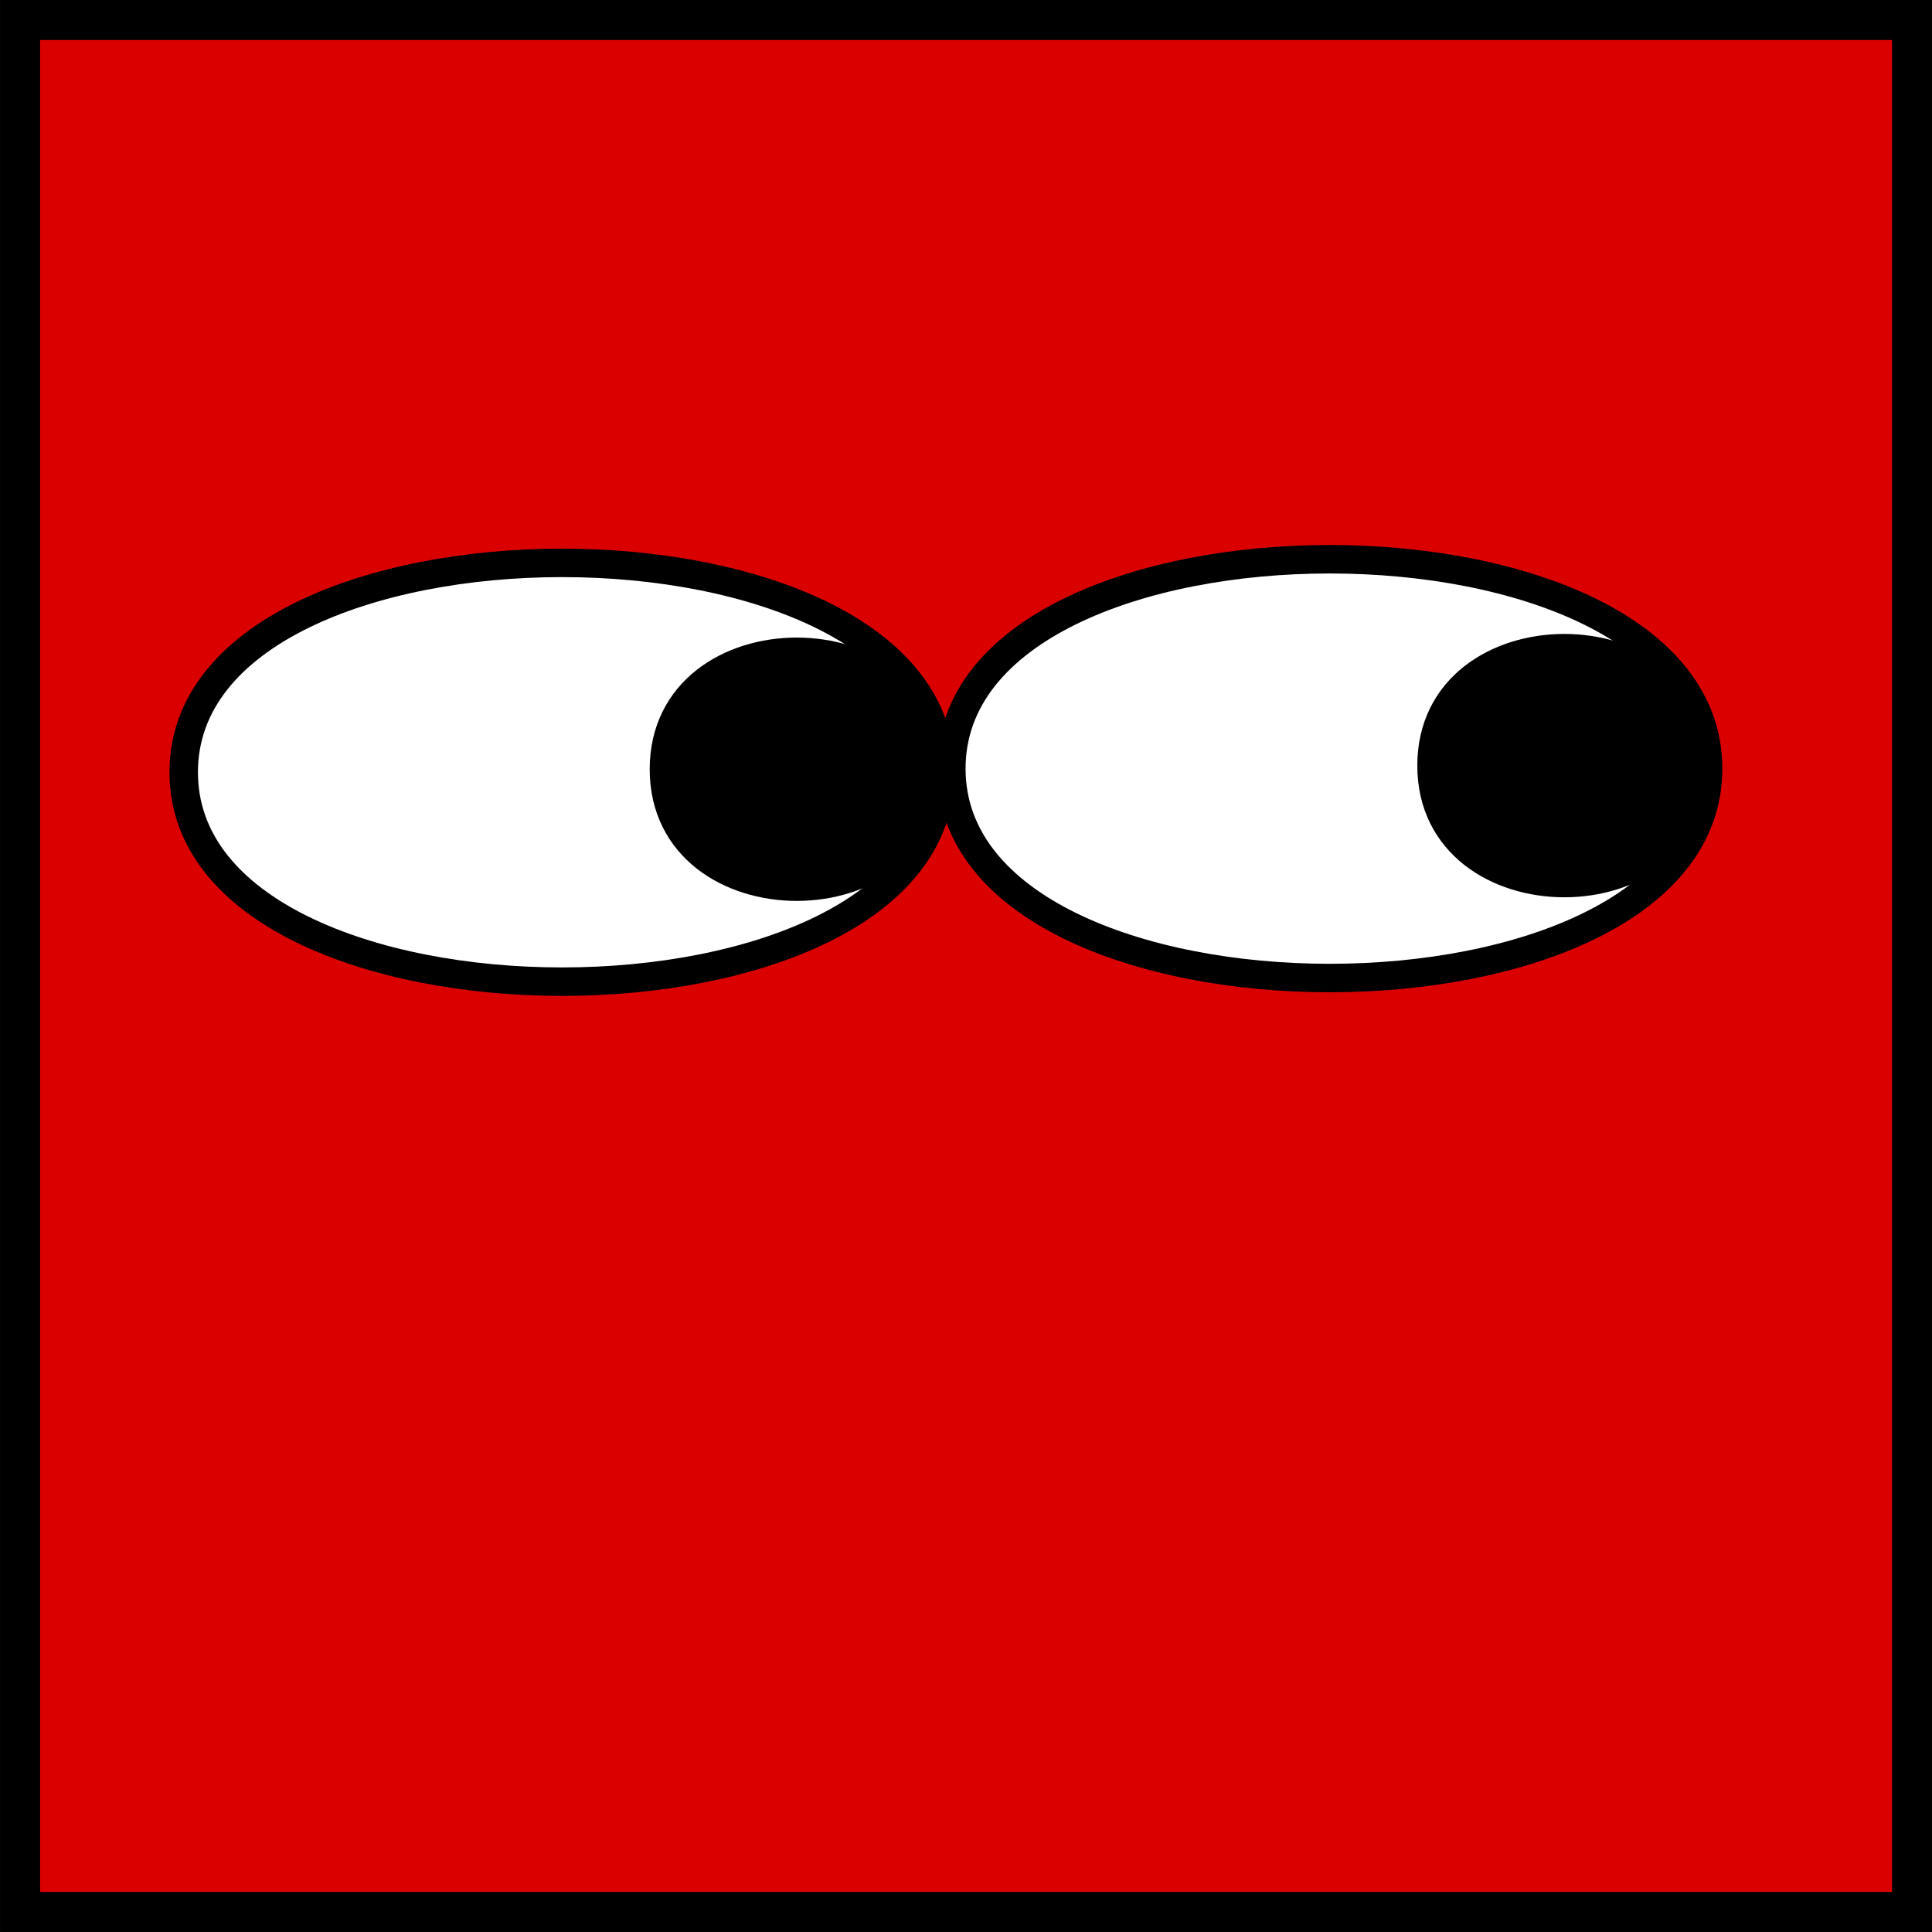
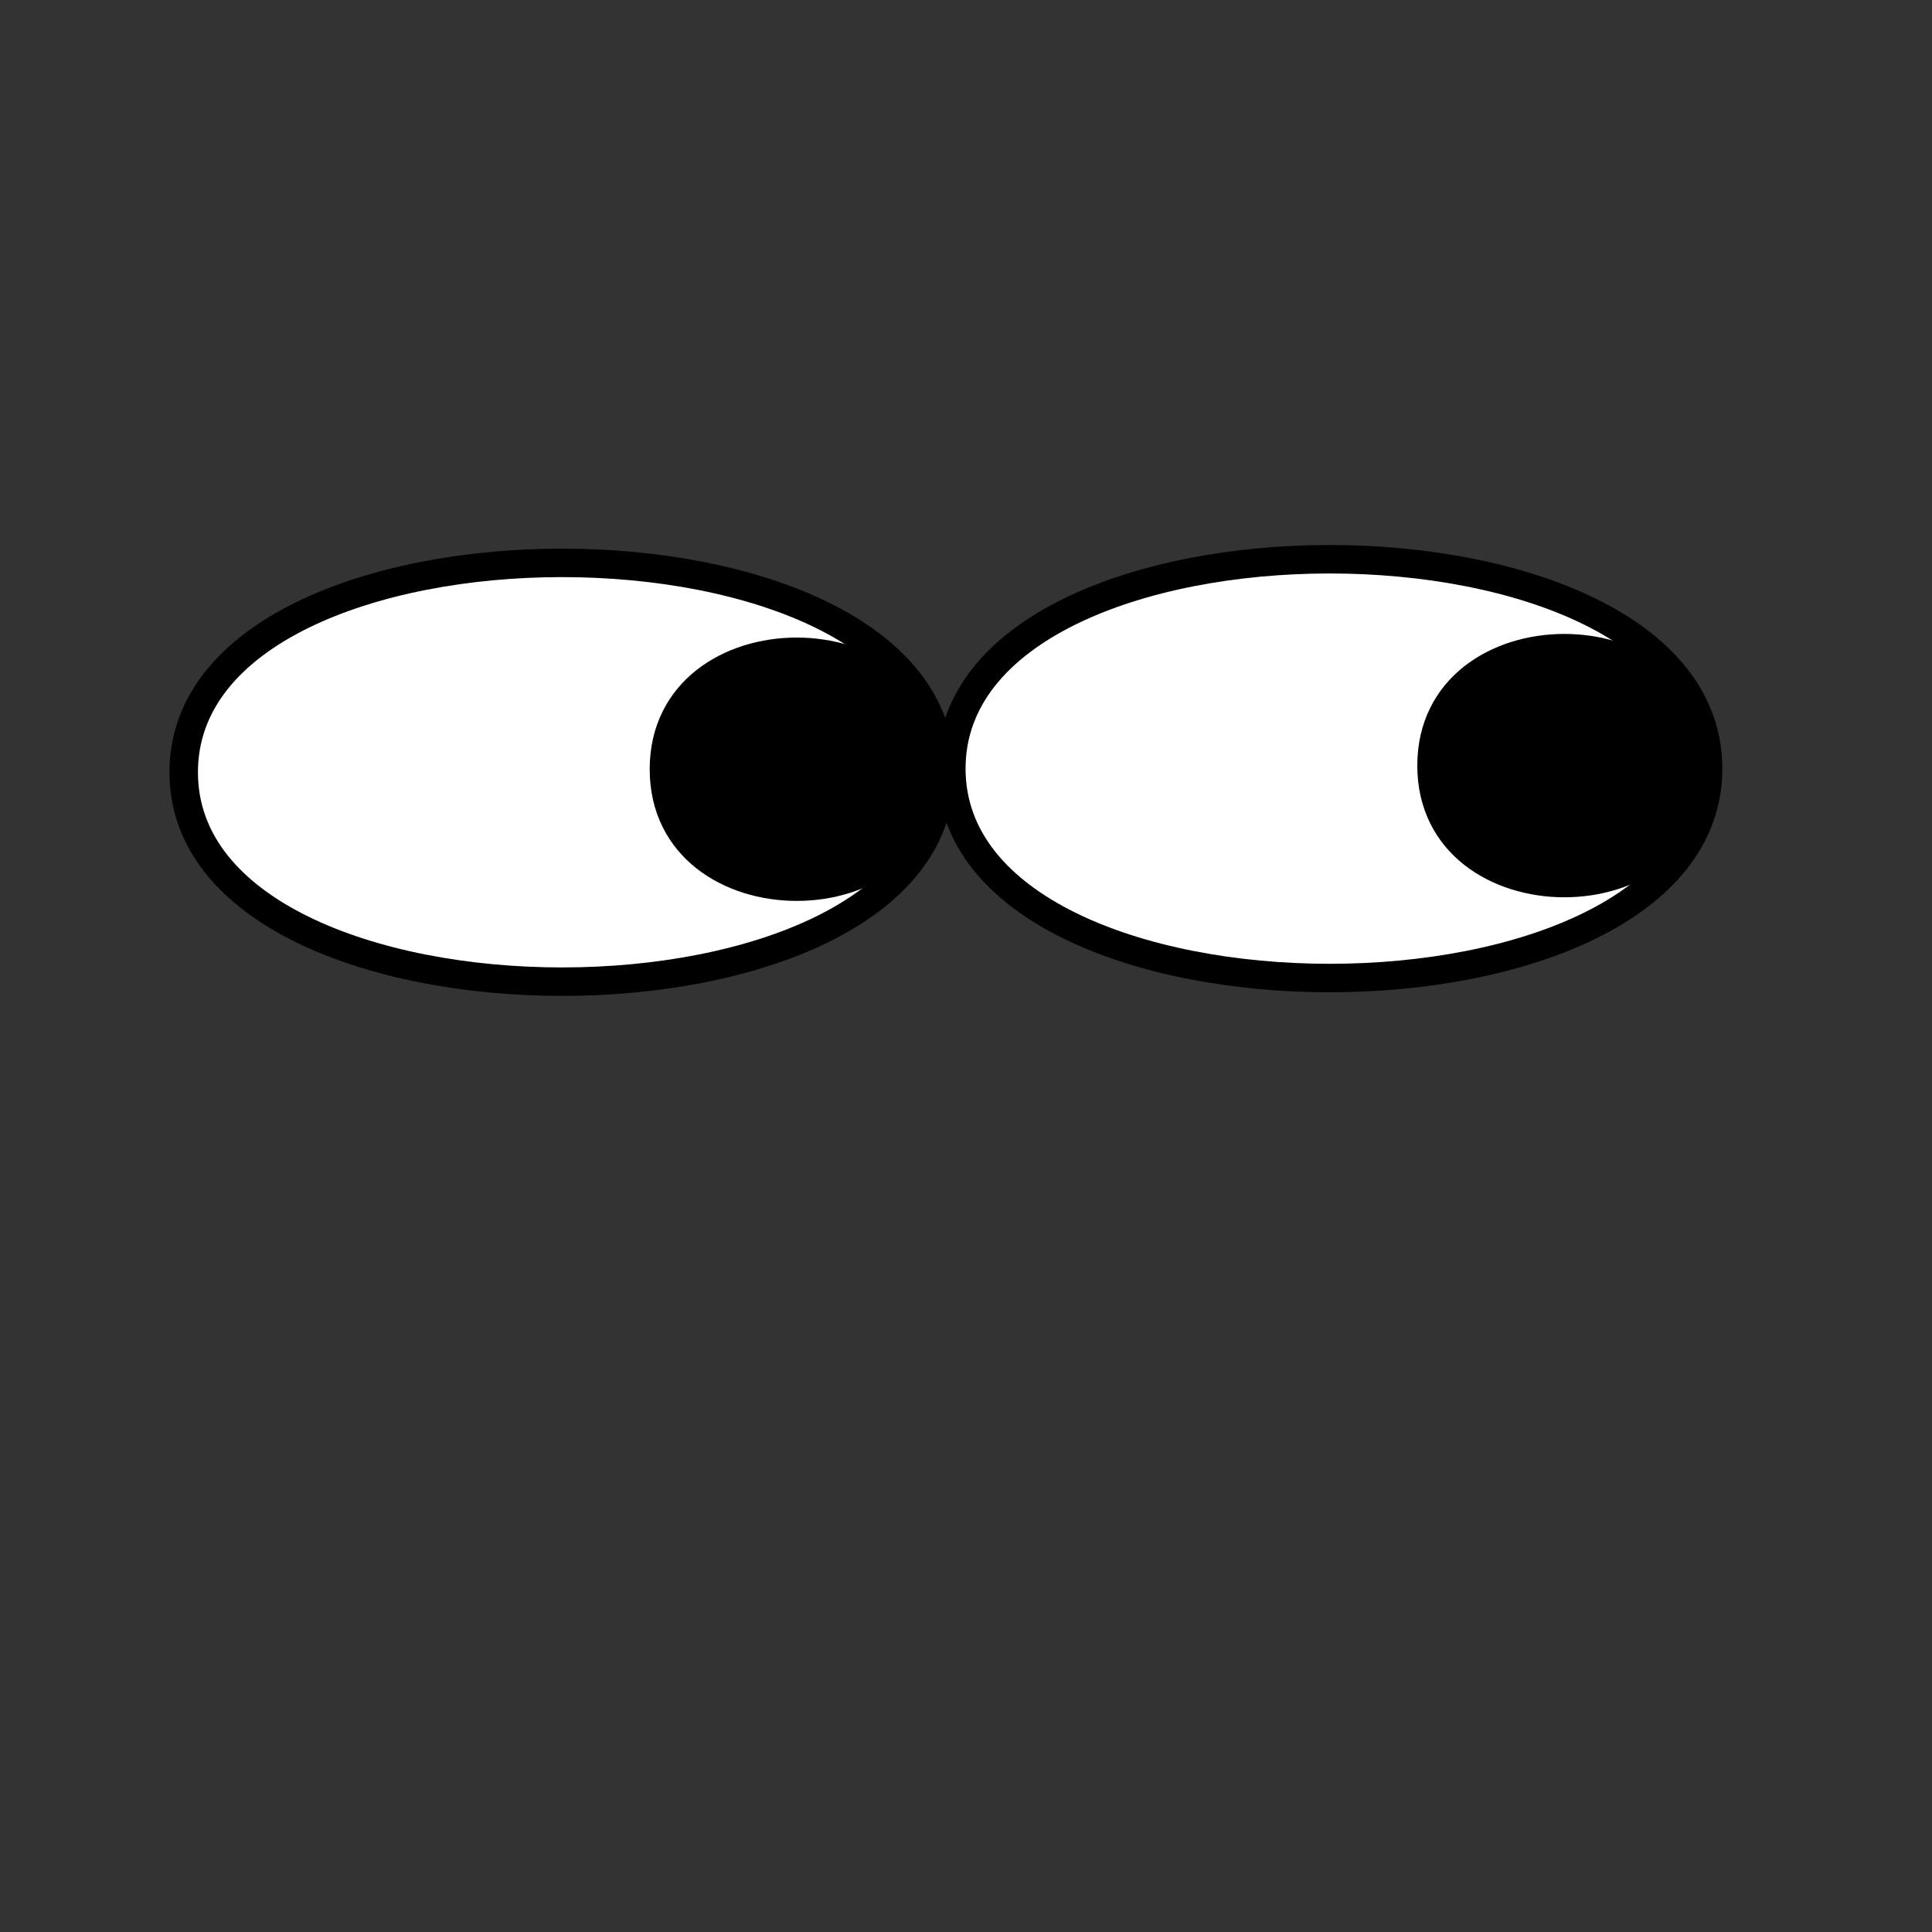
<svg xmlns="http://www.w3.org/2000/svg" width="90.458" height="90.458">
  <rect width="100%" height="100%" fill="#333333" stroke="none" />
  <title>looking right</title>
  <g>
    <title>Layer 1</title>
    <g id="layer1">
      <g id="g2301">
-         <rect fill="#db0000" fill-rule="evenodd" stroke="#000000" stroke-width="1.875" id="rect118" width="88.583" height="88.583" x="0.94" y="0.937" />
        <g id="g398">
          <path fill="#ffffff" fill-rule="evenodd" stroke="#000000" stroke-width="1pt" d="m79.975,35.988c0,-13.072 -35.433,-13.072 -35.433,0c0,13.073 35.433,13.073 35.433,0z" id="path160" />
          <path fill-rule="evenodd" stroke="#000000" stroke-width="1pt" d="m79.462,35.846c0,-7.331 -12.436,-7.331 -12.436,0c0,7.332 12.436,7.332 12.436,0z" id="path161" />
-           <path fill="#ffffff" fill-rule="evenodd" stroke="#000000" stroke-width="1pt" d="m44.034,36.158c0,-13.072 -35.433,-13.072 -35.433,0c0,13.073 35.433,13.073 35.433,0z" id="path166" />
+           <path fill="#ffffff" fill-rule="evenodd" stroke="#000000" stroke-width="1pt" d="m44.034,36.158c0,-13.072 -35.433,-13.072 -35.433,0c0,13.073 35.433,13.073 35.433,0" id="path166" />
          <path fill-rule="evenodd" stroke="#000000" stroke-width="1pt" d="m43.522,36.016c0,-7.331 -12.436,-7.331 -12.436,0c0,7.332 12.436,7.332 12.436,0z" id="path167" />
        </g>
      </g>
    </g>
  </g>
</svg>